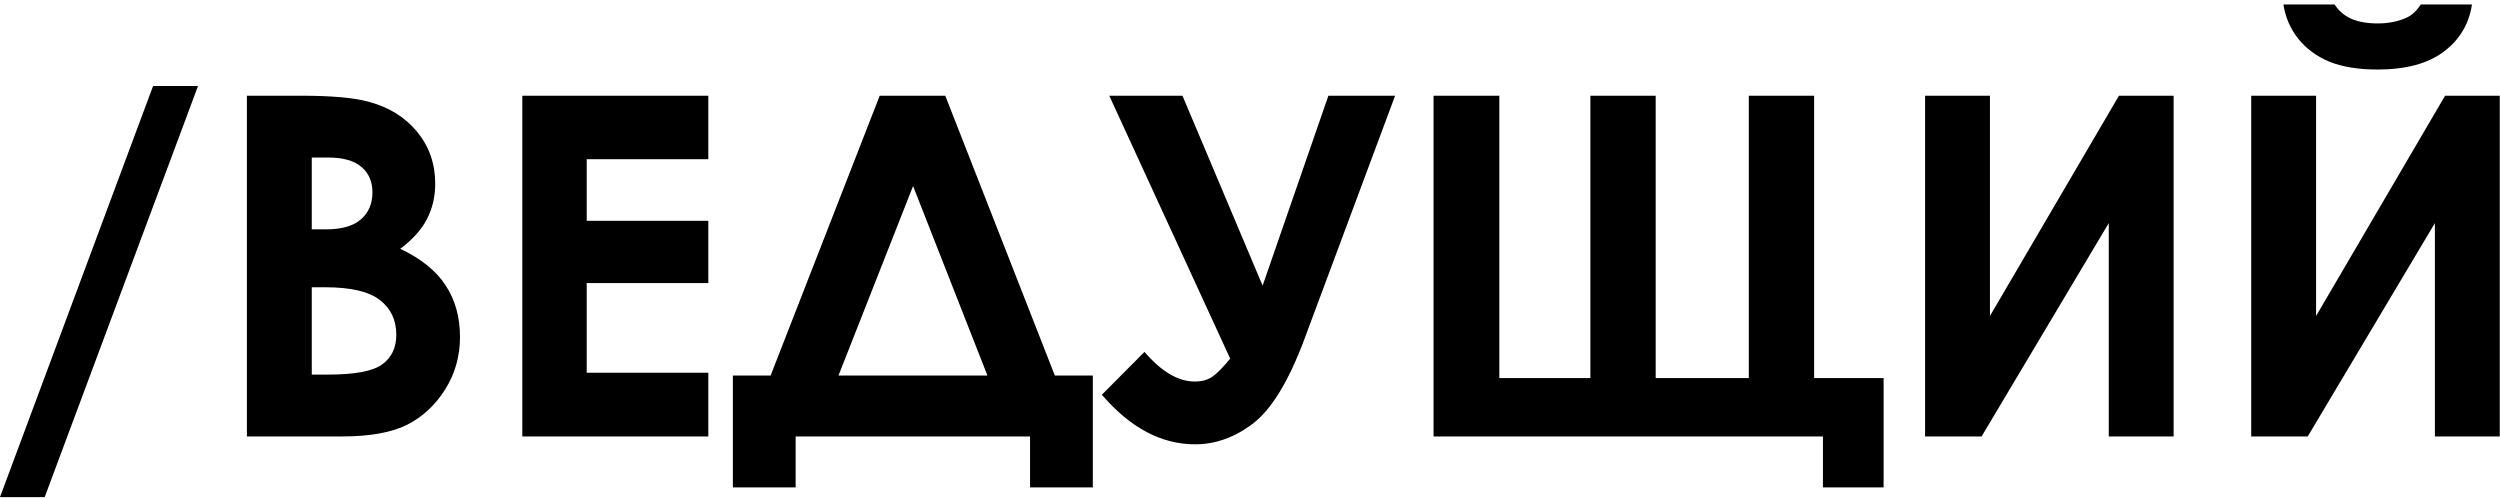
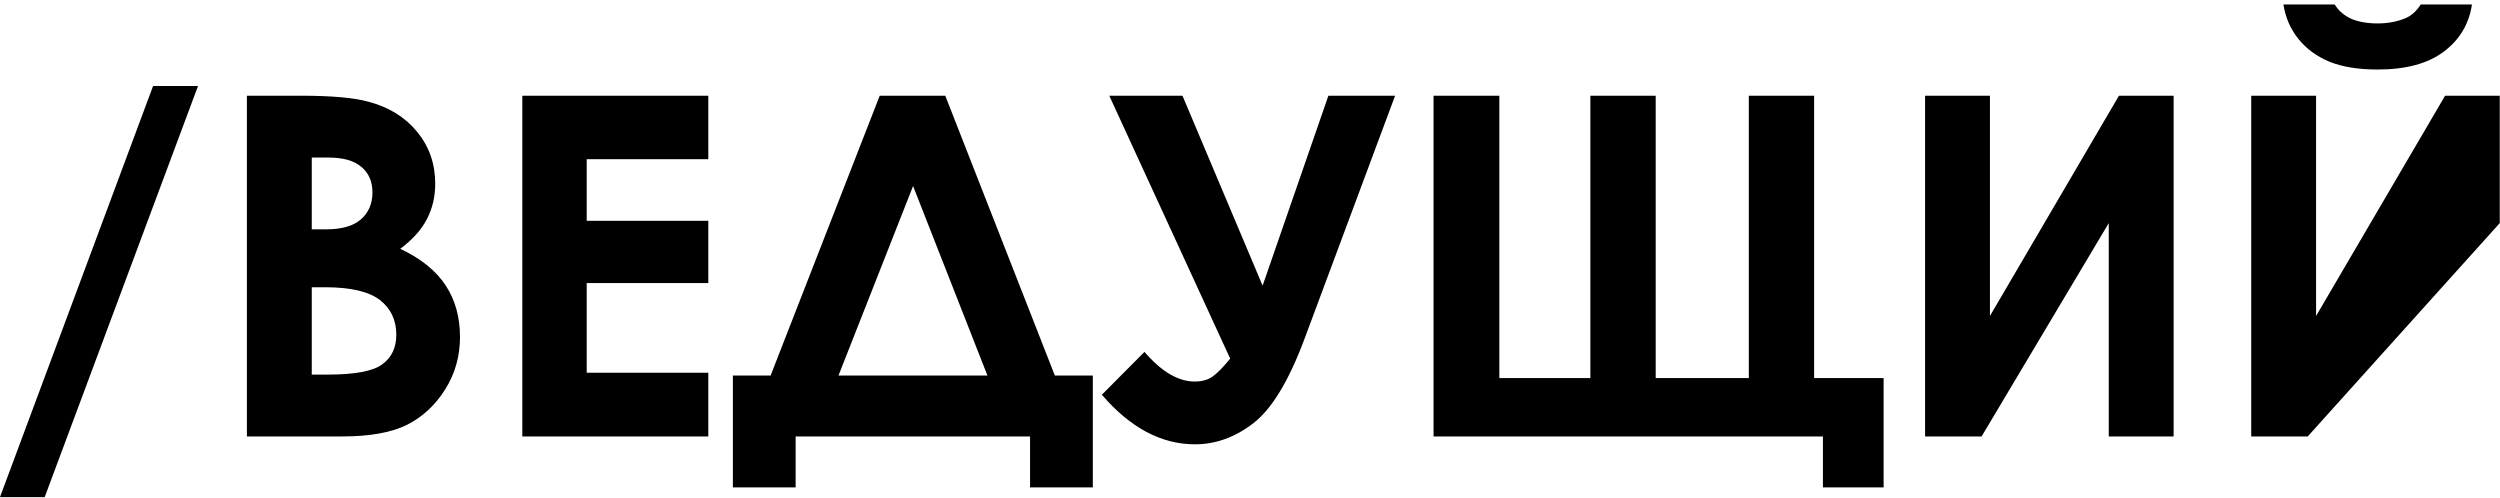
<svg xmlns="http://www.w3.org/2000/svg" width="527" height="105" viewBox="0 0 527 105" fill="none">
-   <path d="M-0.004 104.793L32.272 18.123H41.744L9.42 104.793H-0.004ZM52.047 92V20.174H63.326C69.869 20.174 74.654 20.597 77.682 21.443C81.978 22.583 85.397 24.699 87.936 27.791C90.475 30.884 91.744 34.529 91.744 38.728C91.744 41.463 91.158 43.953 89.986 46.199C88.847 48.413 86.975 50.496 84.371 52.449C88.733 54.5 91.923 57.072 93.941 60.164C95.96 63.224 96.969 66.853 96.969 71.053C96.969 75.089 95.927 78.768 93.844 82.088C91.76 85.408 89.075 87.898 85.787 89.559C82.499 91.186 77.958 92 72.164 92H52.047ZM65.719 33.211V48.348H68.697C72.018 48.348 74.475 47.648 76.07 46.248C77.698 44.848 78.512 42.944 78.512 40.535C78.512 38.289 77.747 36.515 76.217 35.213C74.687 33.878 72.359 33.211 69.234 33.211H65.719ZM65.719 60.555V78.963H69.137C74.801 78.963 78.609 78.247 80.562 76.814C82.548 75.382 83.541 73.299 83.541 70.564C83.541 67.472 82.385 65.031 80.074 63.24C77.763 61.45 73.922 60.555 68.551 60.555H65.719ZM110.104 20.174H149.312V33.553H123.678V46.541H149.312V59.676H123.678V78.572H149.312V92H110.104V20.174ZM185.445 20.174H199.264L222.359 79.158H230.367V102.742H217.135V92H167.721V102.742H154.488V79.158H162.447L185.445 20.174ZM192.477 39.217L176.754 79.158H208.15L192.477 39.217ZM259.322 75.594L233.834 20.174H249.264L266.158 60.213L280.025 20.174H294.088L274.947 71.541C271.66 80.33 268.079 86.222 264.205 89.217C260.364 92.179 256.262 93.66 251.9 93.66C244.804 93.66 238.261 90.177 232.271 83.211L241.256 74.178C244.837 78.344 248.368 80.428 251.852 80.428C253.414 80.428 254.7 80.053 255.709 79.305C256.718 78.556 257.923 77.319 259.322 75.594ZM368.648 79.695V20.174H382.418V79.695H397.066V102.742H384.273V92H302.193V20.174H316.061V79.695H335.25V20.174H349.02V79.695H368.648ZM458.199 20.174V92H444.527V47.029L417.721 92H405.807V20.174H419.479V66.609L446.676 20.174H458.199ZM526.949 20.174V92H513.277V47.029L486.471 92H474.557V20.174H488.229V66.609L515.426 20.174H526.949ZM481.344 0.936H492.135C492.981 2.27 494.153 3.279 495.65 3.963C497.18 4.614 499.036 4.939 501.217 4.939C503.43 4.939 505.432 4.549 507.223 3.768C508.395 3.247 509.42 2.303 510.299 0.936H521.09C520.471 5.07 518.486 8.39 515.133 10.896C511.812 13.403 507.158 14.656 501.168 14.656C497.132 14.656 493.746 14.103 491.012 12.996C488.31 11.857 486.129 10.245 484.469 8.162C482.809 6.079 481.767 3.67 481.344 0.936Z" fill="black" />
+   <path d="M-0.004 104.793L32.272 18.123H41.744L9.42 104.793H-0.004ZM52.047 92V20.174H63.326C69.869 20.174 74.654 20.597 77.682 21.443C81.978 22.583 85.397 24.699 87.936 27.791C90.475 30.884 91.744 34.529 91.744 38.728C91.744 41.463 91.158 43.953 89.986 46.199C88.847 48.413 86.975 50.496 84.371 52.449C88.733 54.5 91.923 57.072 93.941 60.164C95.96 63.224 96.969 66.853 96.969 71.053C96.969 75.089 95.927 78.768 93.844 82.088C91.76 85.408 89.075 87.898 85.787 89.559C82.499 91.186 77.958 92 72.164 92H52.047ZM65.719 33.211V48.348H68.697C72.018 48.348 74.475 47.648 76.07 46.248C77.698 44.848 78.512 42.944 78.512 40.535C78.512 38.289 77.747 36.515 76.217 35.213C74.687 33.878 72.359 33.211 69.234 33.211H65.719ZM65.719 60.555V78.963H69.137C74.801 78.963 78.609 78.247 80.562 76.814C82.548 75.382 83.541 73.299 83.541 70.564C83.541 67.472 82.385 65.031 80.074 63.24C77.763 61.45 73.922 60.555 68.551 60.555H65.719ZM110.104 20.174H149.312V33.553H123.678V46.541H149.312V59.676H123.678V78.572H149.312V92H110.104V20.174ZM185.445 20.174H199.264L222.359 79.158H230.367V102.742H217.135V92H167.721V102.742H154.488V79.158H162.447L185.445 20.174ZM192.477 39.217L176.754 79.158H208.15L192.477 39.217ZM259.322 75.594L233.834 20.174H249.264L266.158 60.213L280.025 20.174H294.088L274.947 71.541C271.66 80.33 268.079 86.222 264.205 89.217C260.364 92.179 256.262 93.66 251.9 93.66C244.804 93.66 238.261 90.177 232.271 83.211L241.256 74.178C244.837 78.344 248.368 80.428 251.852 80.428C253.414 80.428 254.7 80.053 255.709 79.305C256.718 78.556 257.923 77.319 259.322 75.594ZM368.648 79.695V20.174H382.418V79.695H397.066V102.742H384.273V92H302.193V20.174H316.061V79.695H335.25V20.174H349.02V79.695H368.648ZM458.199 20.174V92H444.527V47.029L417.721 92H405.807V20.174H419.479V66.609L446.676 20.174H458.199ZM526.949 20.174V92V47.029L486.471 92H474.557V20.174H488.229V66.609L515.426 20.174H526.949ZM481.344 0.936H492.135C492.981 2.27 494.153 3.279 495.65 3.963C497.18 4.614 499.036 4.939 501.217 4.939C503.43 4.939 505.432 4.549 507.223 3.768C508.395 3.247 509.42 2.303 510.299 0.936H521.09C520.471 5.07 518.486 8.39 515.133 10.896C511.812 13.403 507.158 14.656 501.168 14.656C497.132 14.656 493.746 14.103 491.012 12.996C488.31 11.857 486.129 10.245 484.469 8.162C482.809 6.079 481.767 3.67 481.344 0.936Z" fill="black" />
</svg>